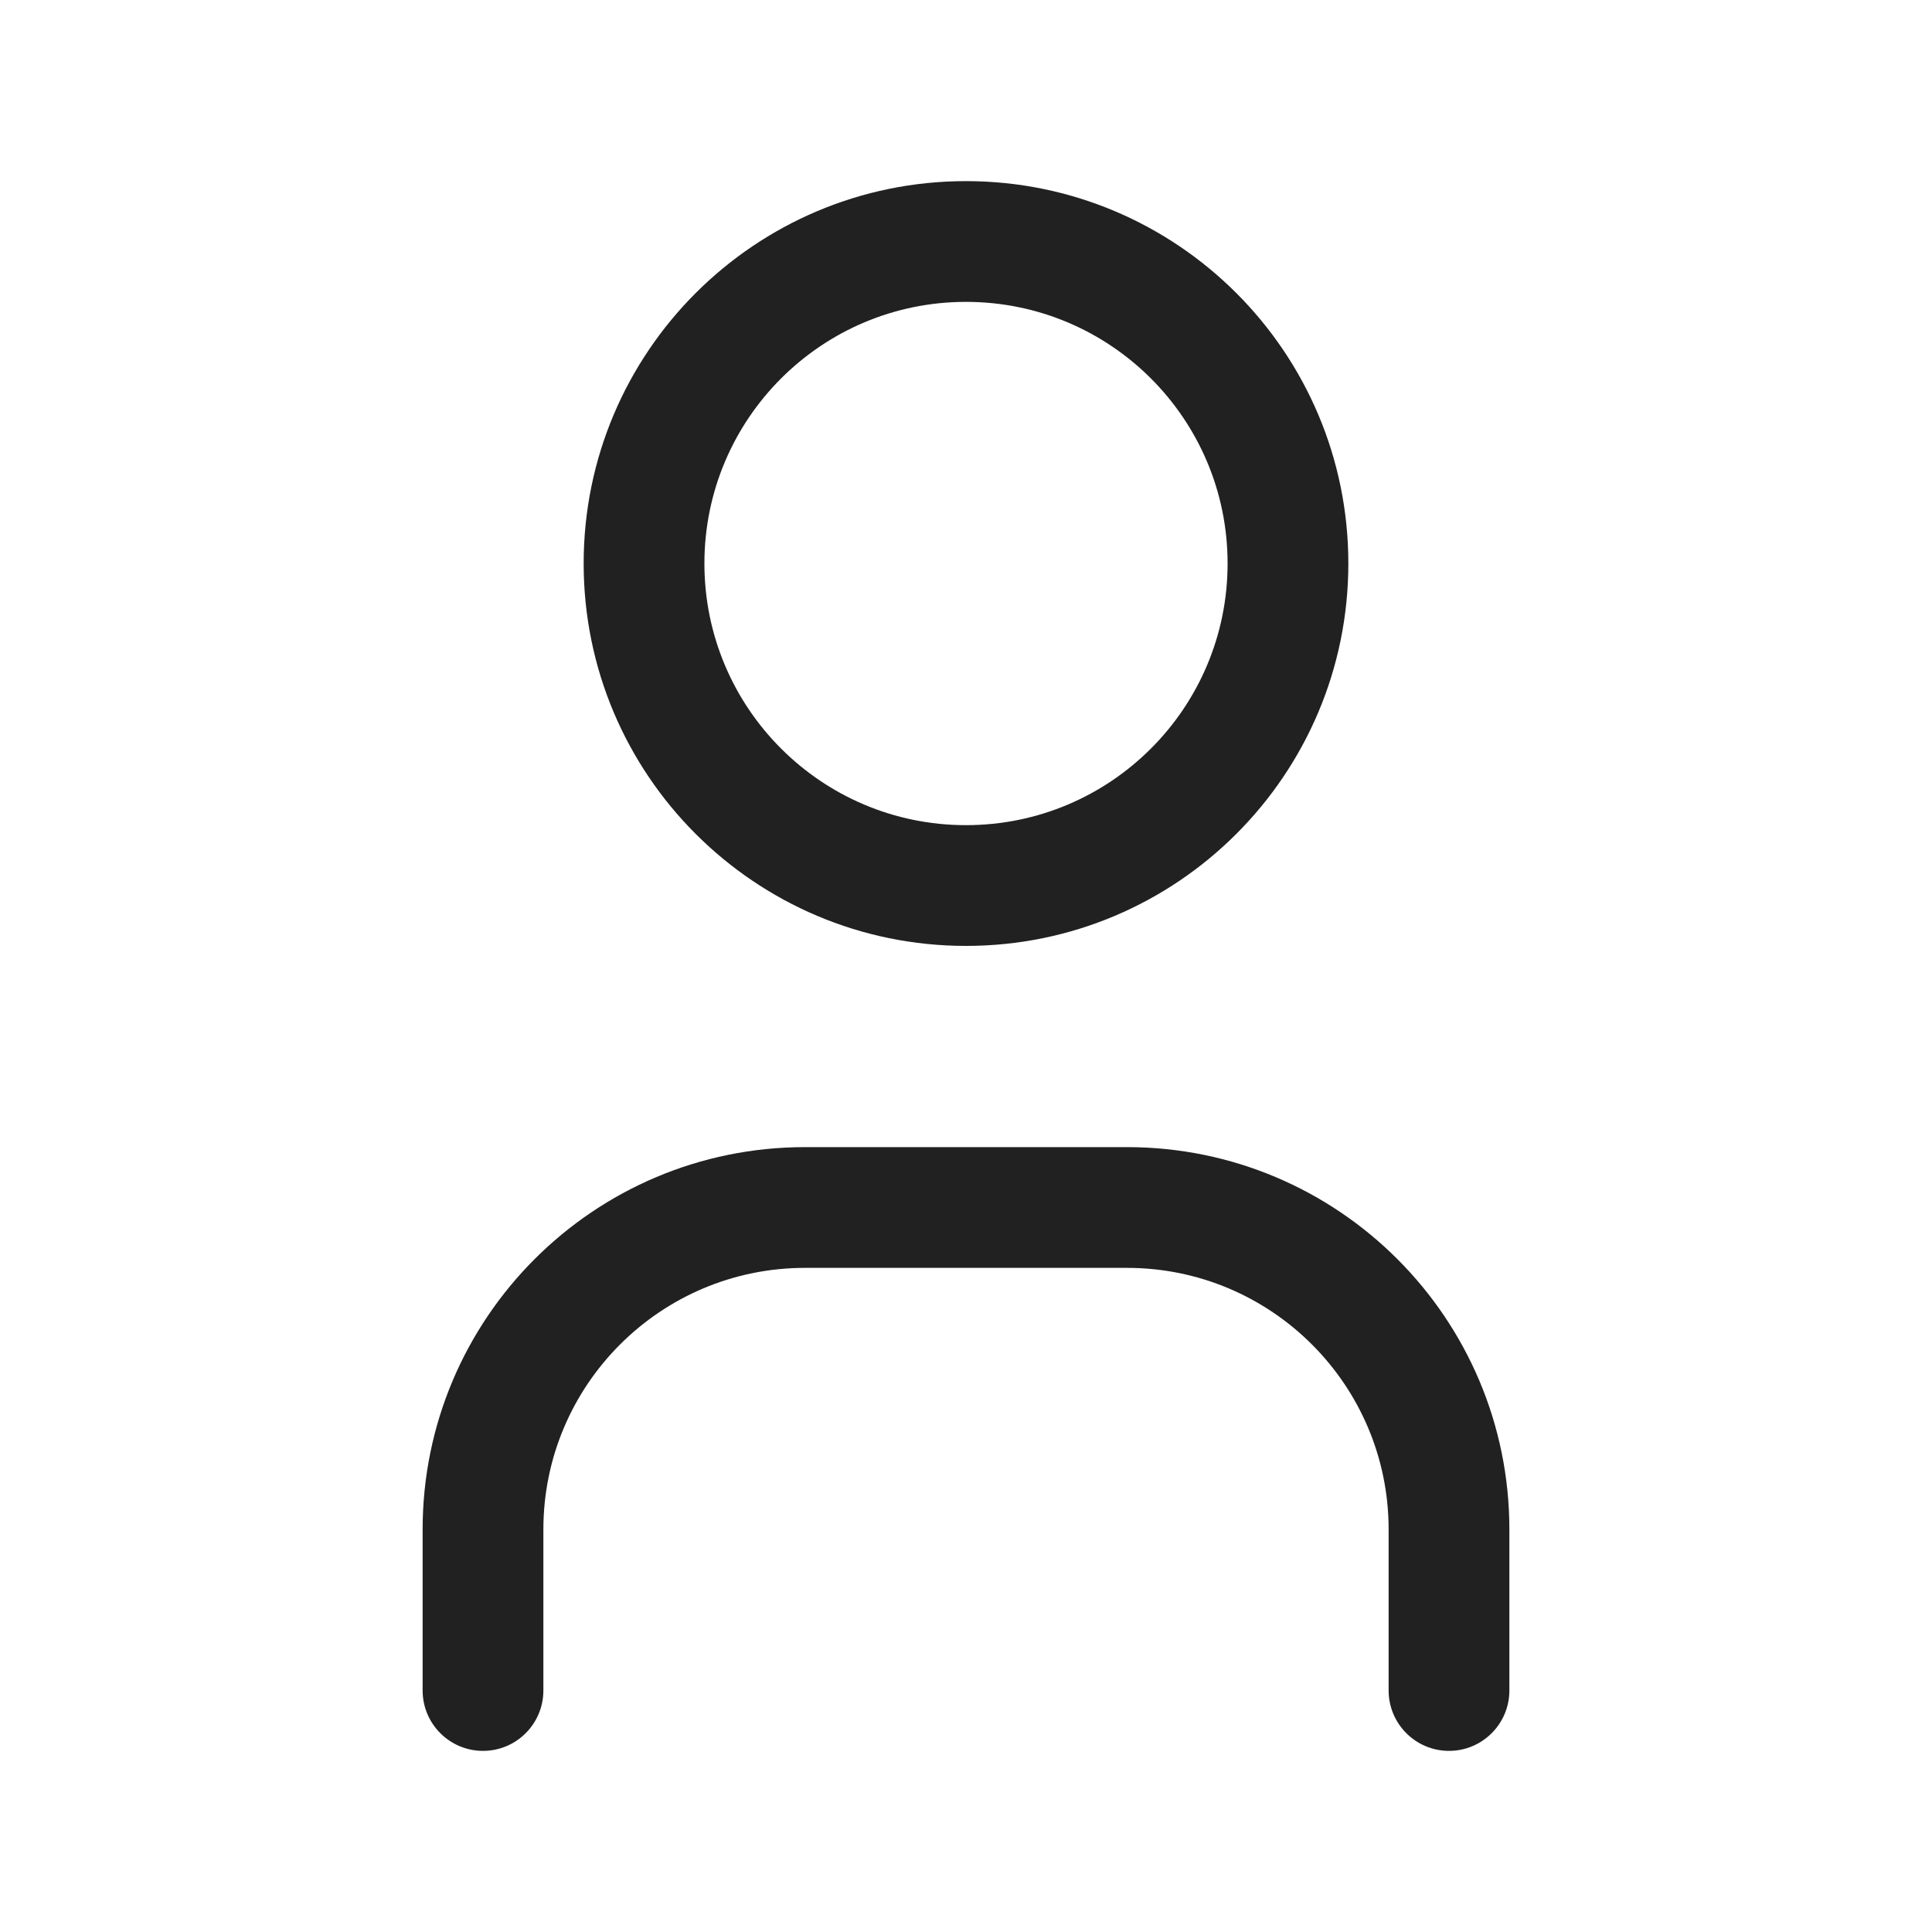
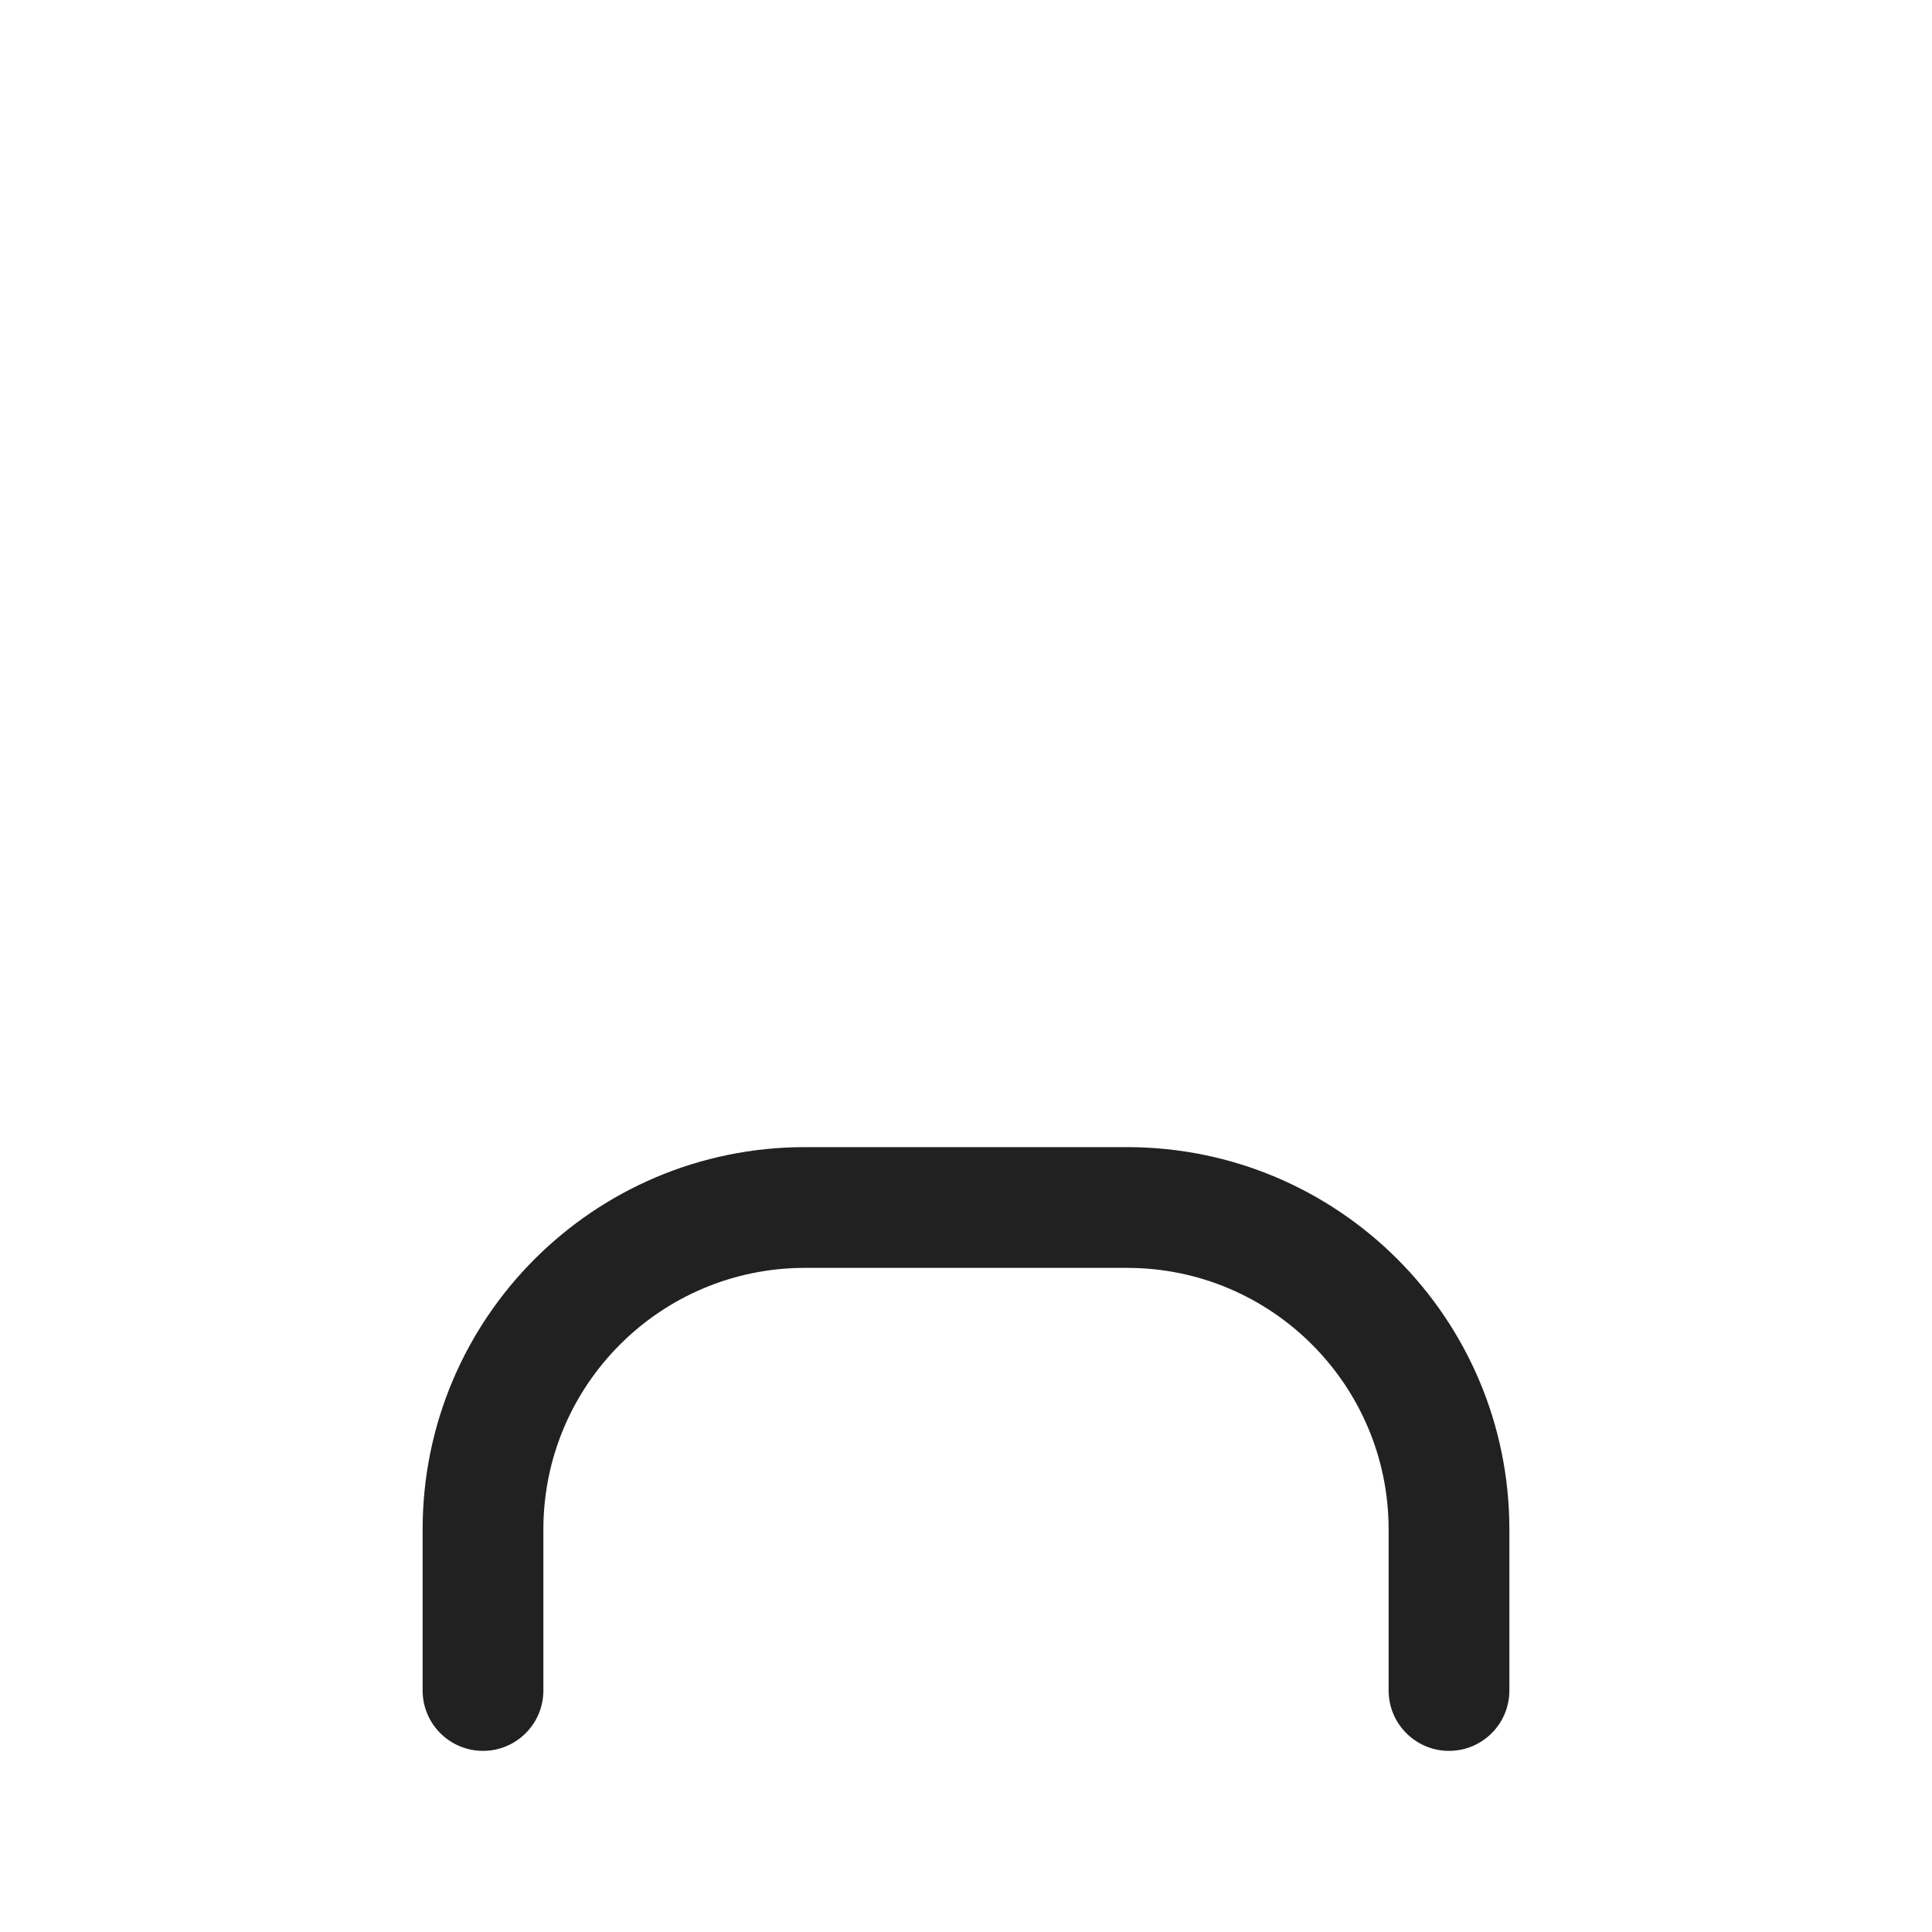
<svg xmlns="http://www.w3.org/2000/svg" width="20" height="20" viewBox="0 0 20 20" fill="none">
-   <path fill-rule="evenodd" clip-rule="evenodd" d="M10 3.125C8.504 3.125 7.292 4.338 7.292 5.833C7.292 7.329 8.504 8.542 10 8.542C11.496 8.542 12.708 7.329 12.708 5.833C12.708 4.338 11.496 3.125 10 3.125ZM6.042 5.833C6.042 3.647 7.814 1.875 10 1.875C12.186 1.875 13.958 3.647 13.958 5.833C13.958 8.019 12.186 9.792 10 9.792C7.814 9.792 6.042 8.019 6.042 5.833Z" fill="#212121" />
  <path fill-rule="evenodd" clip-rule="evenodd" d="M8.333 13.125C6.838 13.125 5.625 14.338 5.625 15.833V17.5C5.625 17.845 5.345 18.125 5 18.125C4.655 18.125 4.375 17.845 4.375 17.5V15.833C4.375 13.647 6.147 11.875 8.333 11.875H11.667C13.853 11.875 15.625 13.647 15.625 15.833V17.5C15.625 17.845 15.345 18.125 15 18.125C14.655 18.125 14.375 17.845 14.375 17.5V15.833C14.375 14.338 13.162 13.125 11.667 13.125H8.333Z" fill="#212121" />
</svg>